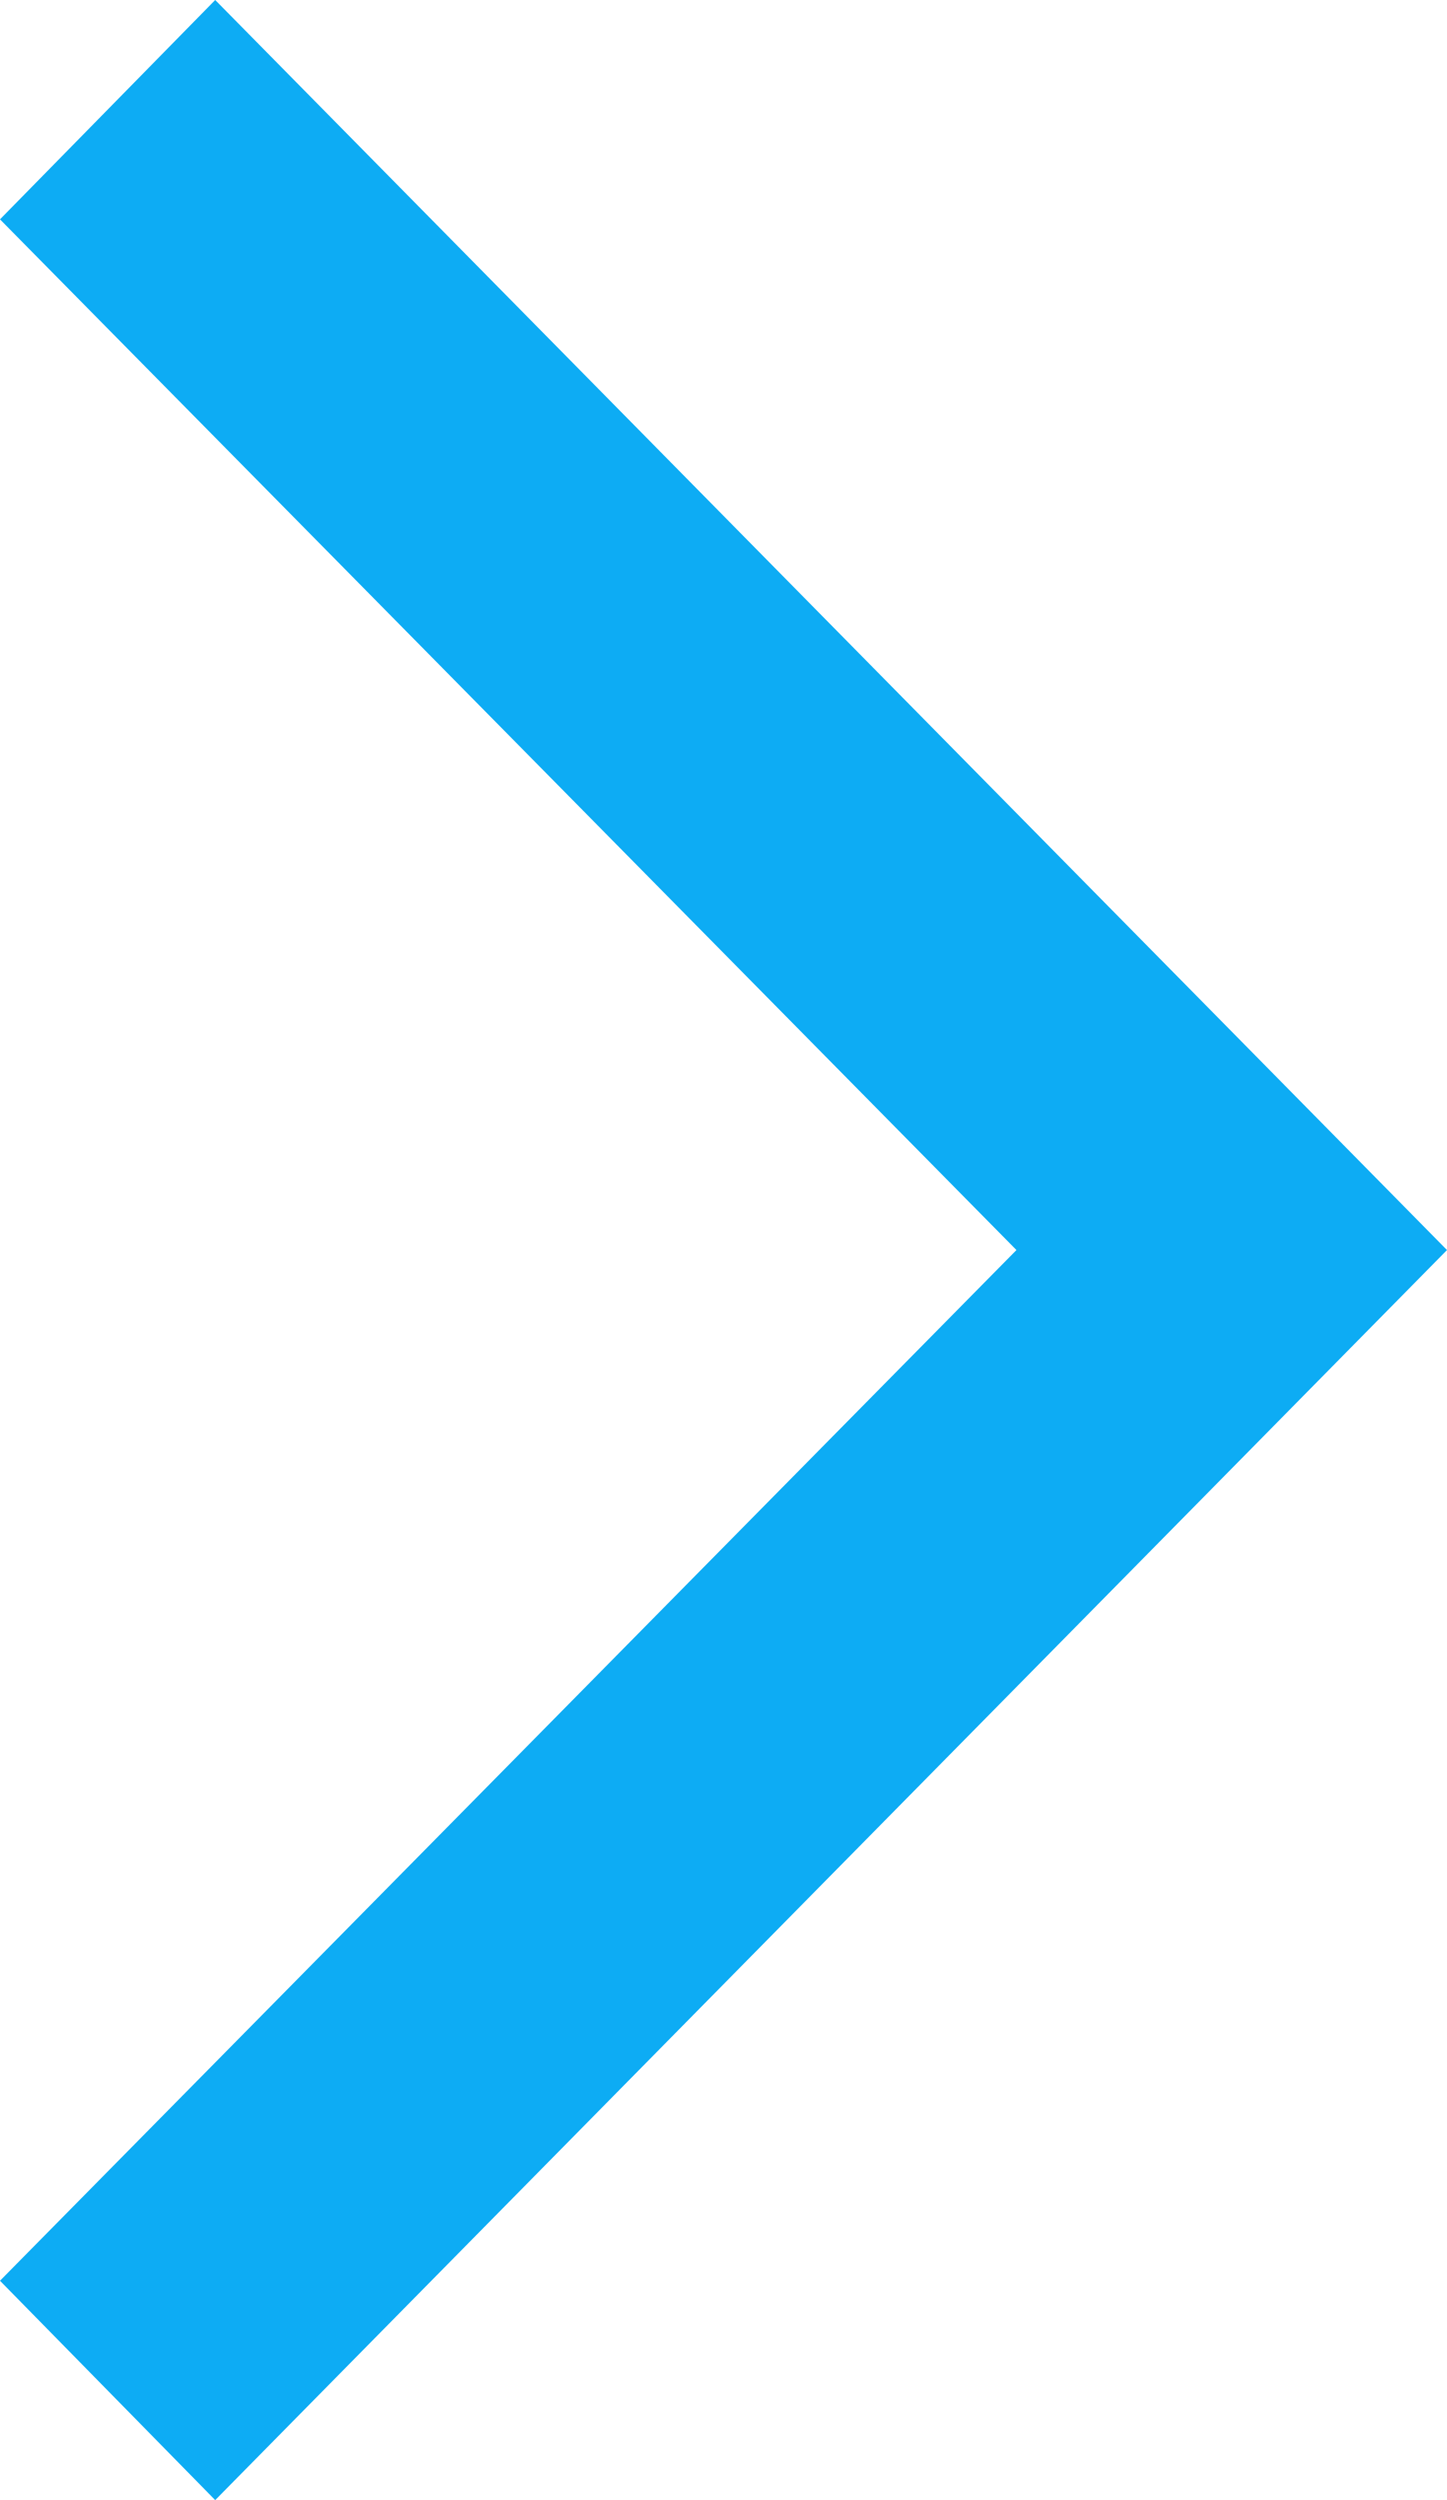
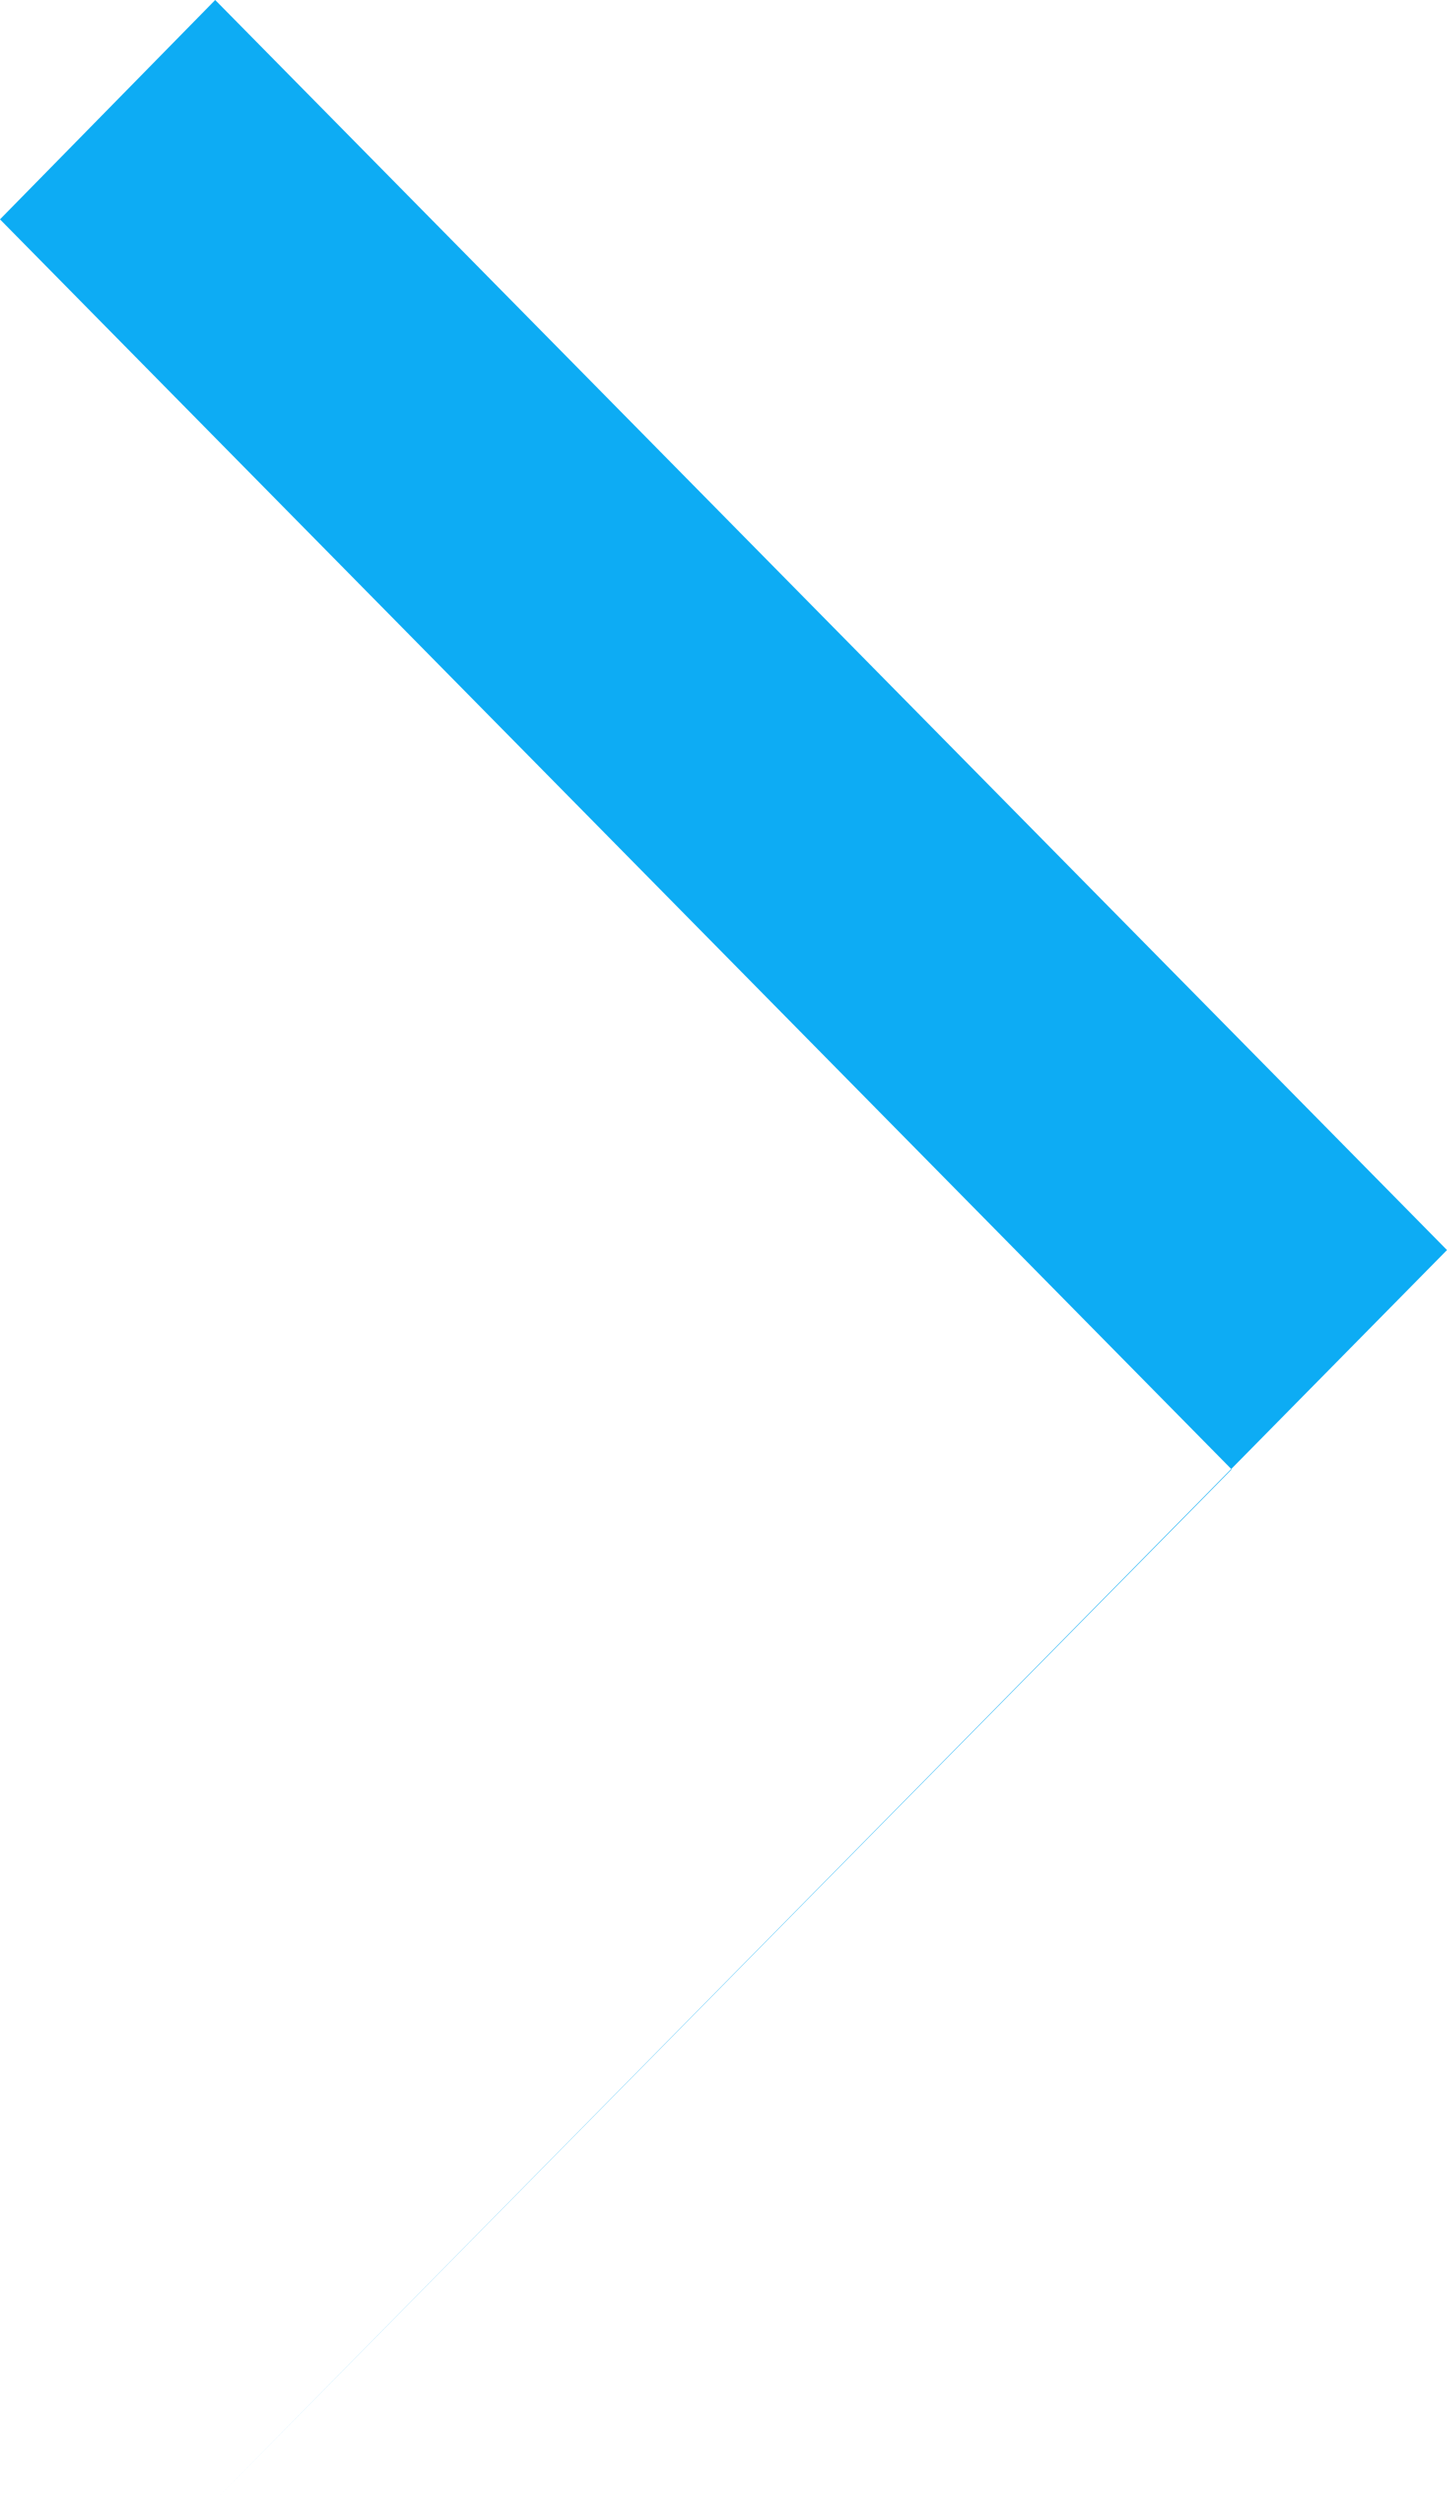
<svg xmlns="http://www.w3.org/2000/svg" width="11" height="19" viewBox="0 0 11 19">
  <defs>
    <style>
      .cls-1 {
        fill: #0dacf4;
        fill-rule: evenodd;
      }
    </style>
  </defs>
-   <path class="cls-1" d="M548.636,279L558,288.5l-9.364,9.5L547,296.333l7.727-7.833L547,280.667Z" transform="translate(-547 -279)" />
+   <path class="cls-1" d="M548.636,279L558,288.5l-9.364,9.5l7.727-7.833L547,280.667Z" transform="translate(-547 -279)" />
</svg>